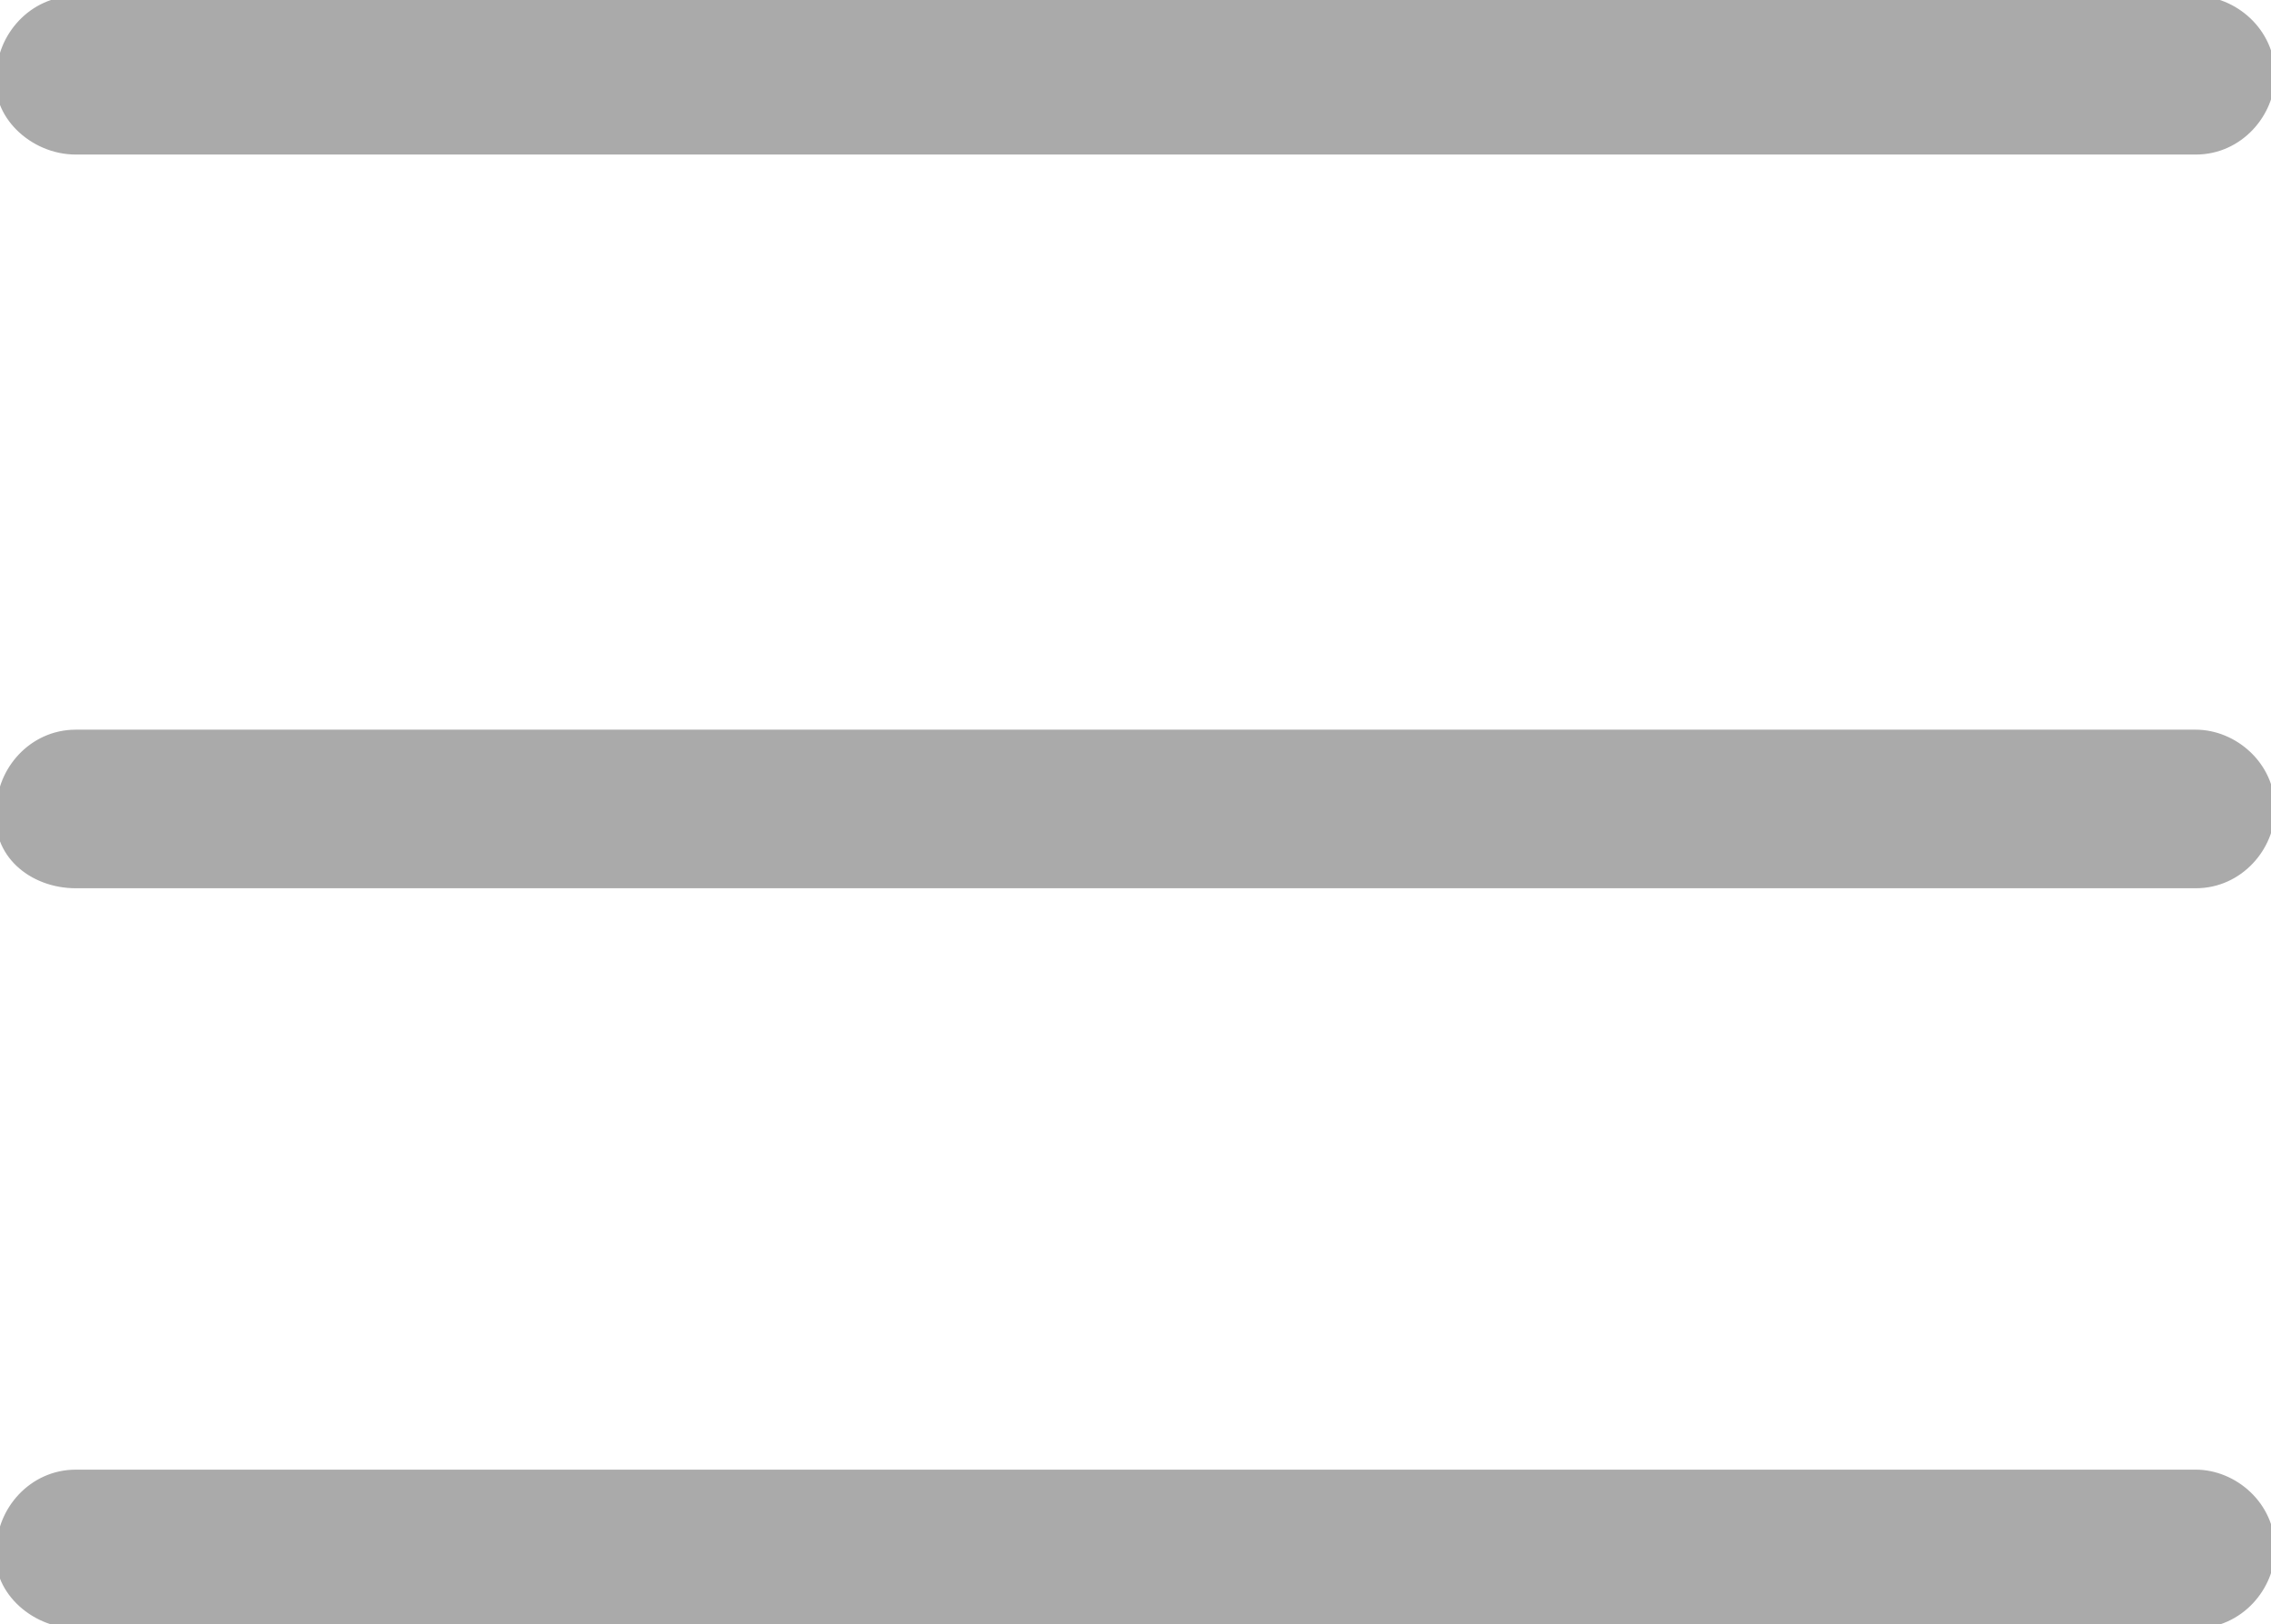
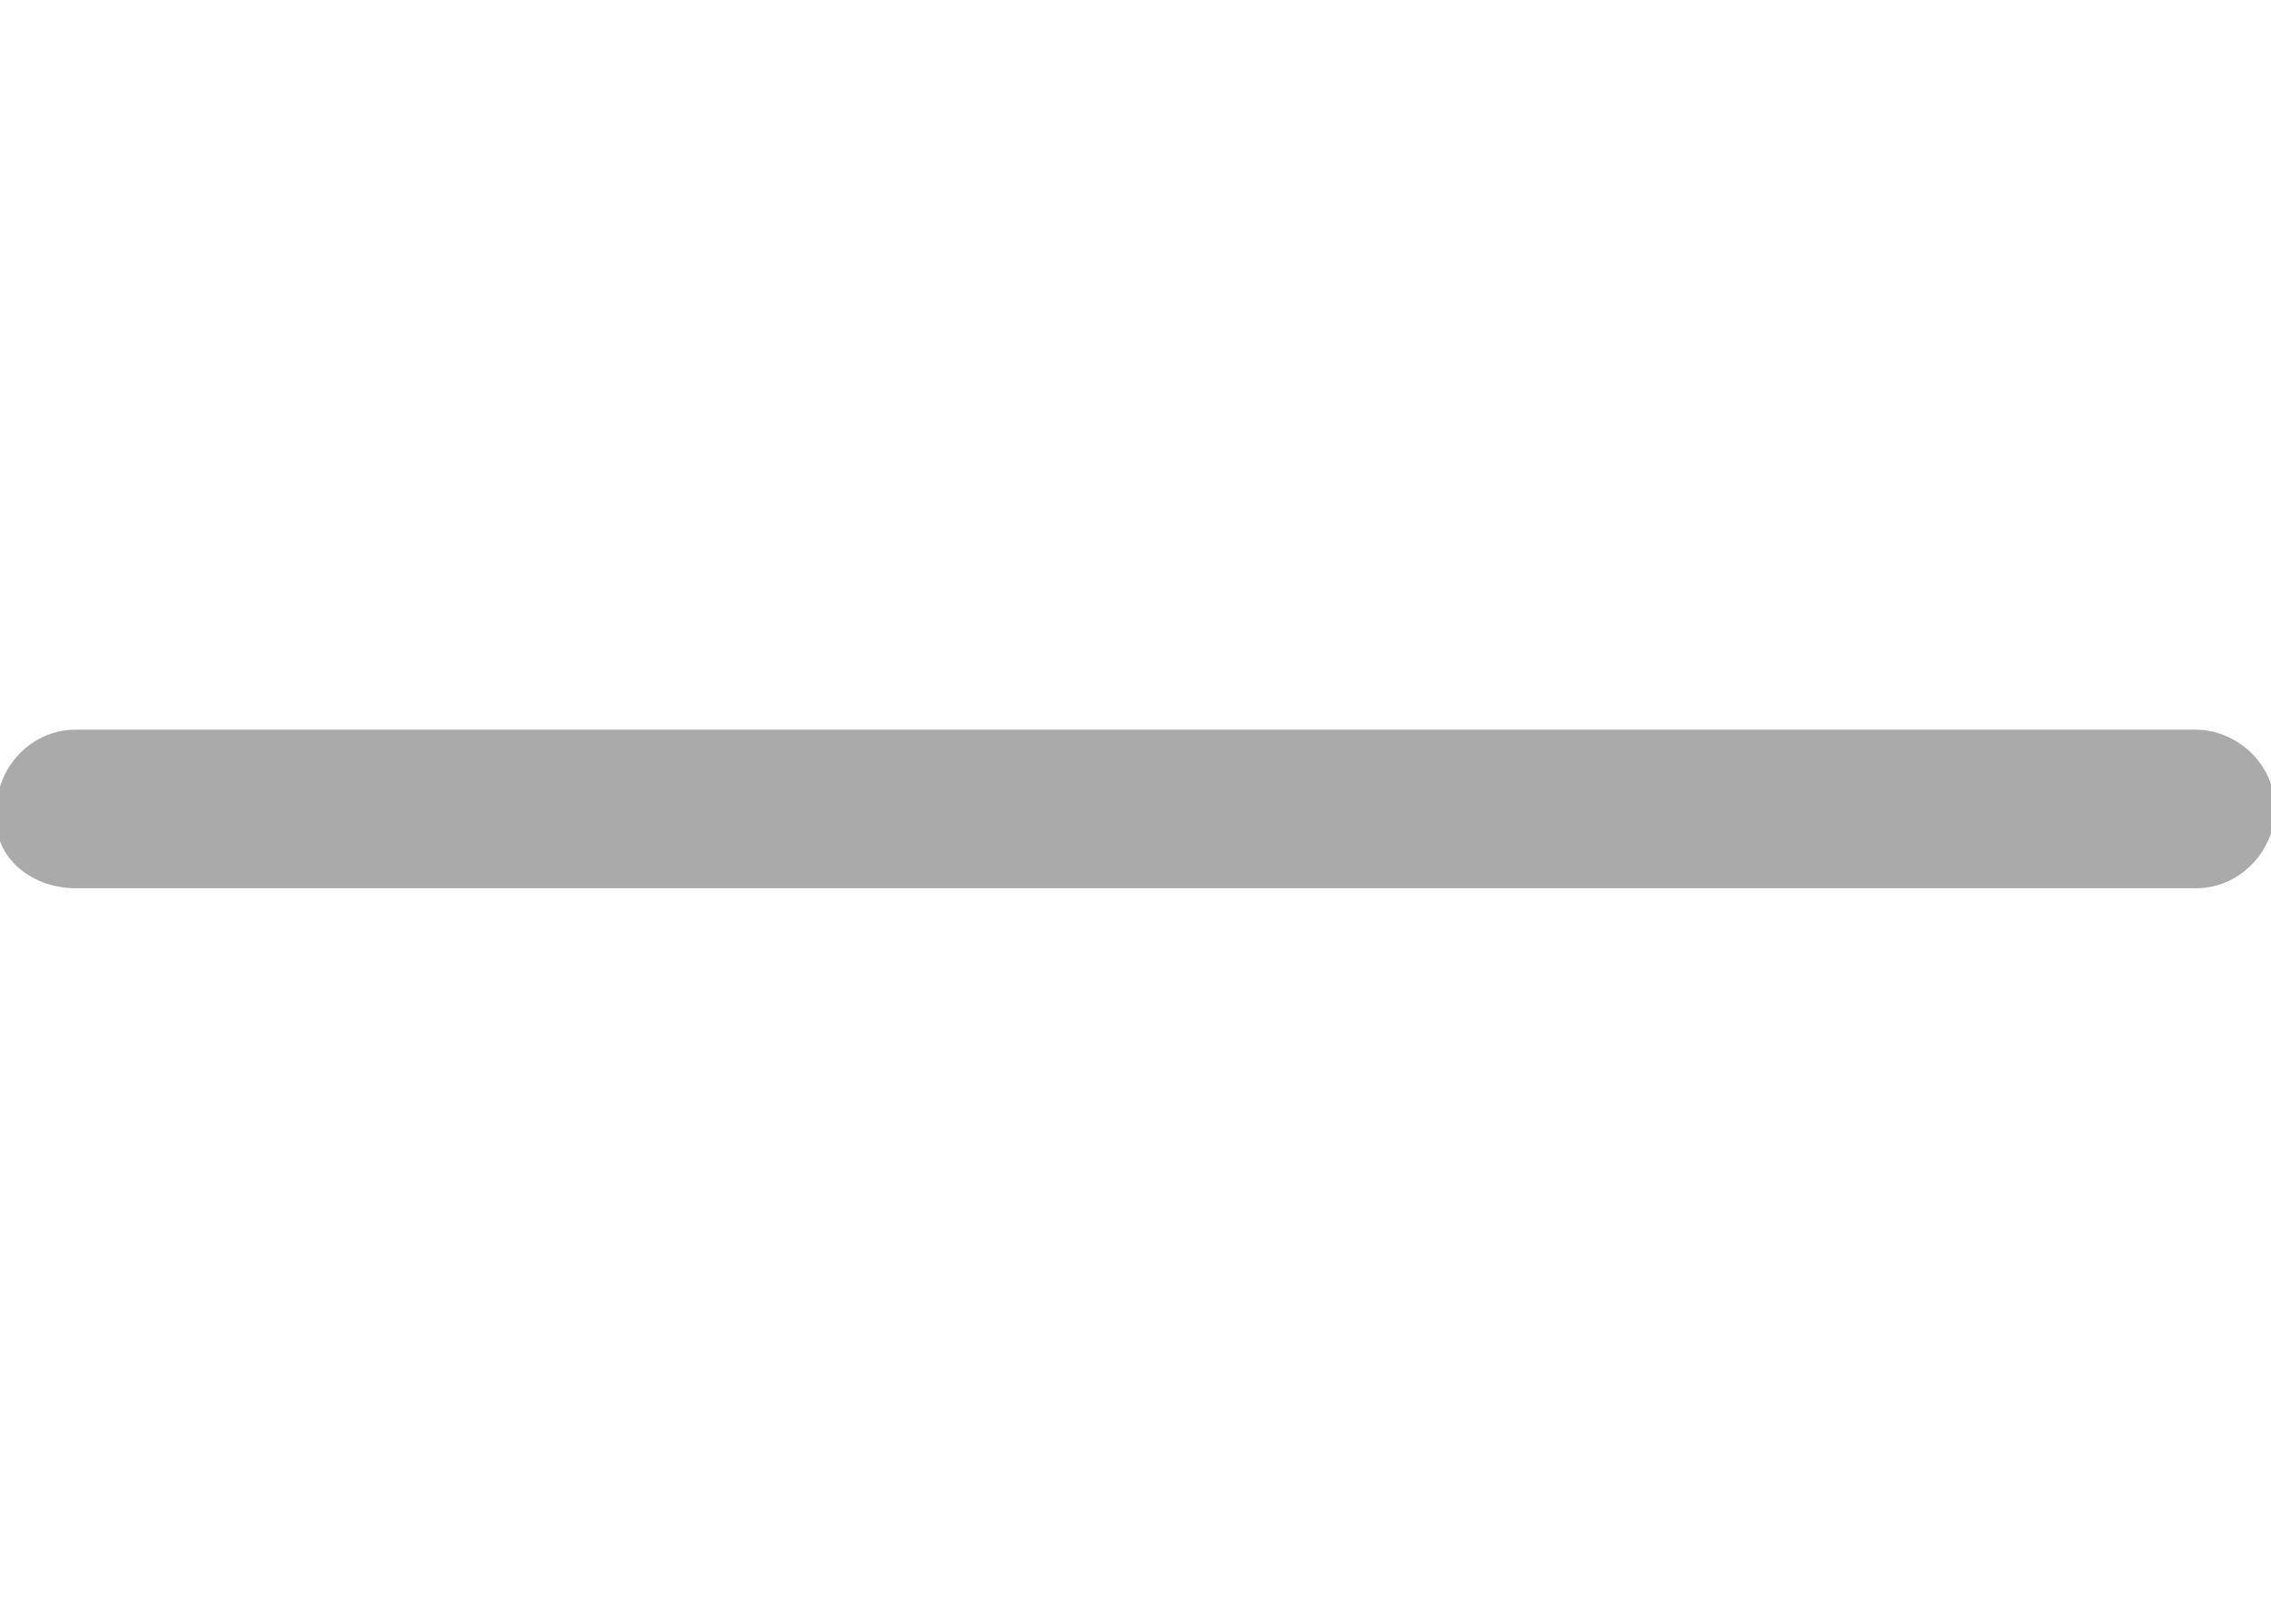
<svg xmlns="http://www.w3.org/2000/svg" viewBox="0 0 280.9 200.9">
  <g transform="matrix(1, 0, 0, 1, -107.253, -116.144)">
-     <path id="XMLID_3_" d="M 116.635 134.763 L 378.844 134.763 C 384.274 134.763 388.153 130.108 388.153 125.454 C 388.153 120.023 383.498 116.144 378.844 116.144 L 116.635 116.144 C 111.204 116.144 107.326 120.799 107.326 125.454 C 106.55 130.108 111.204 134.763 116.635 134.763" style="stroke: rgb(170, 170, 170); fill: rgb(170, 170, 170);" />
    <path id="XMLID_2_" d="M 116.635 225.527 L 378.844 225.527 C 384.274 225.527 388.153 220.873 388.153 216.218 C 388.153 210.788 383.498 206.909 378.844 206.909 L 116.635 206.909 C 111.204 206.909 107.326 211.564 107.326 216.218 C 106.55 221.649 111.204 225.527 116.635 225.527" style="stroke: rgb(170, 170, 170); fill: rgb(170, 170, 170);" />
-     <path id="XMLID_1_" d="M 116.635 317.068 L 378.844 317.068 C 384.274 317.068 388.153 312.413 388.153 307.759 C 388.153 302.328 383.498 298.449 378.844 298.449 L 116.635 298.449 C 111.204 298.449 107.326 303.104 107.326 307.759 C 106.55 312.413 111.204 317.068 116.635 317.068" style="stroke: rgb(170, 170, 170); fill: rgb(170, 170, 170);" />
  </g>
</svg>